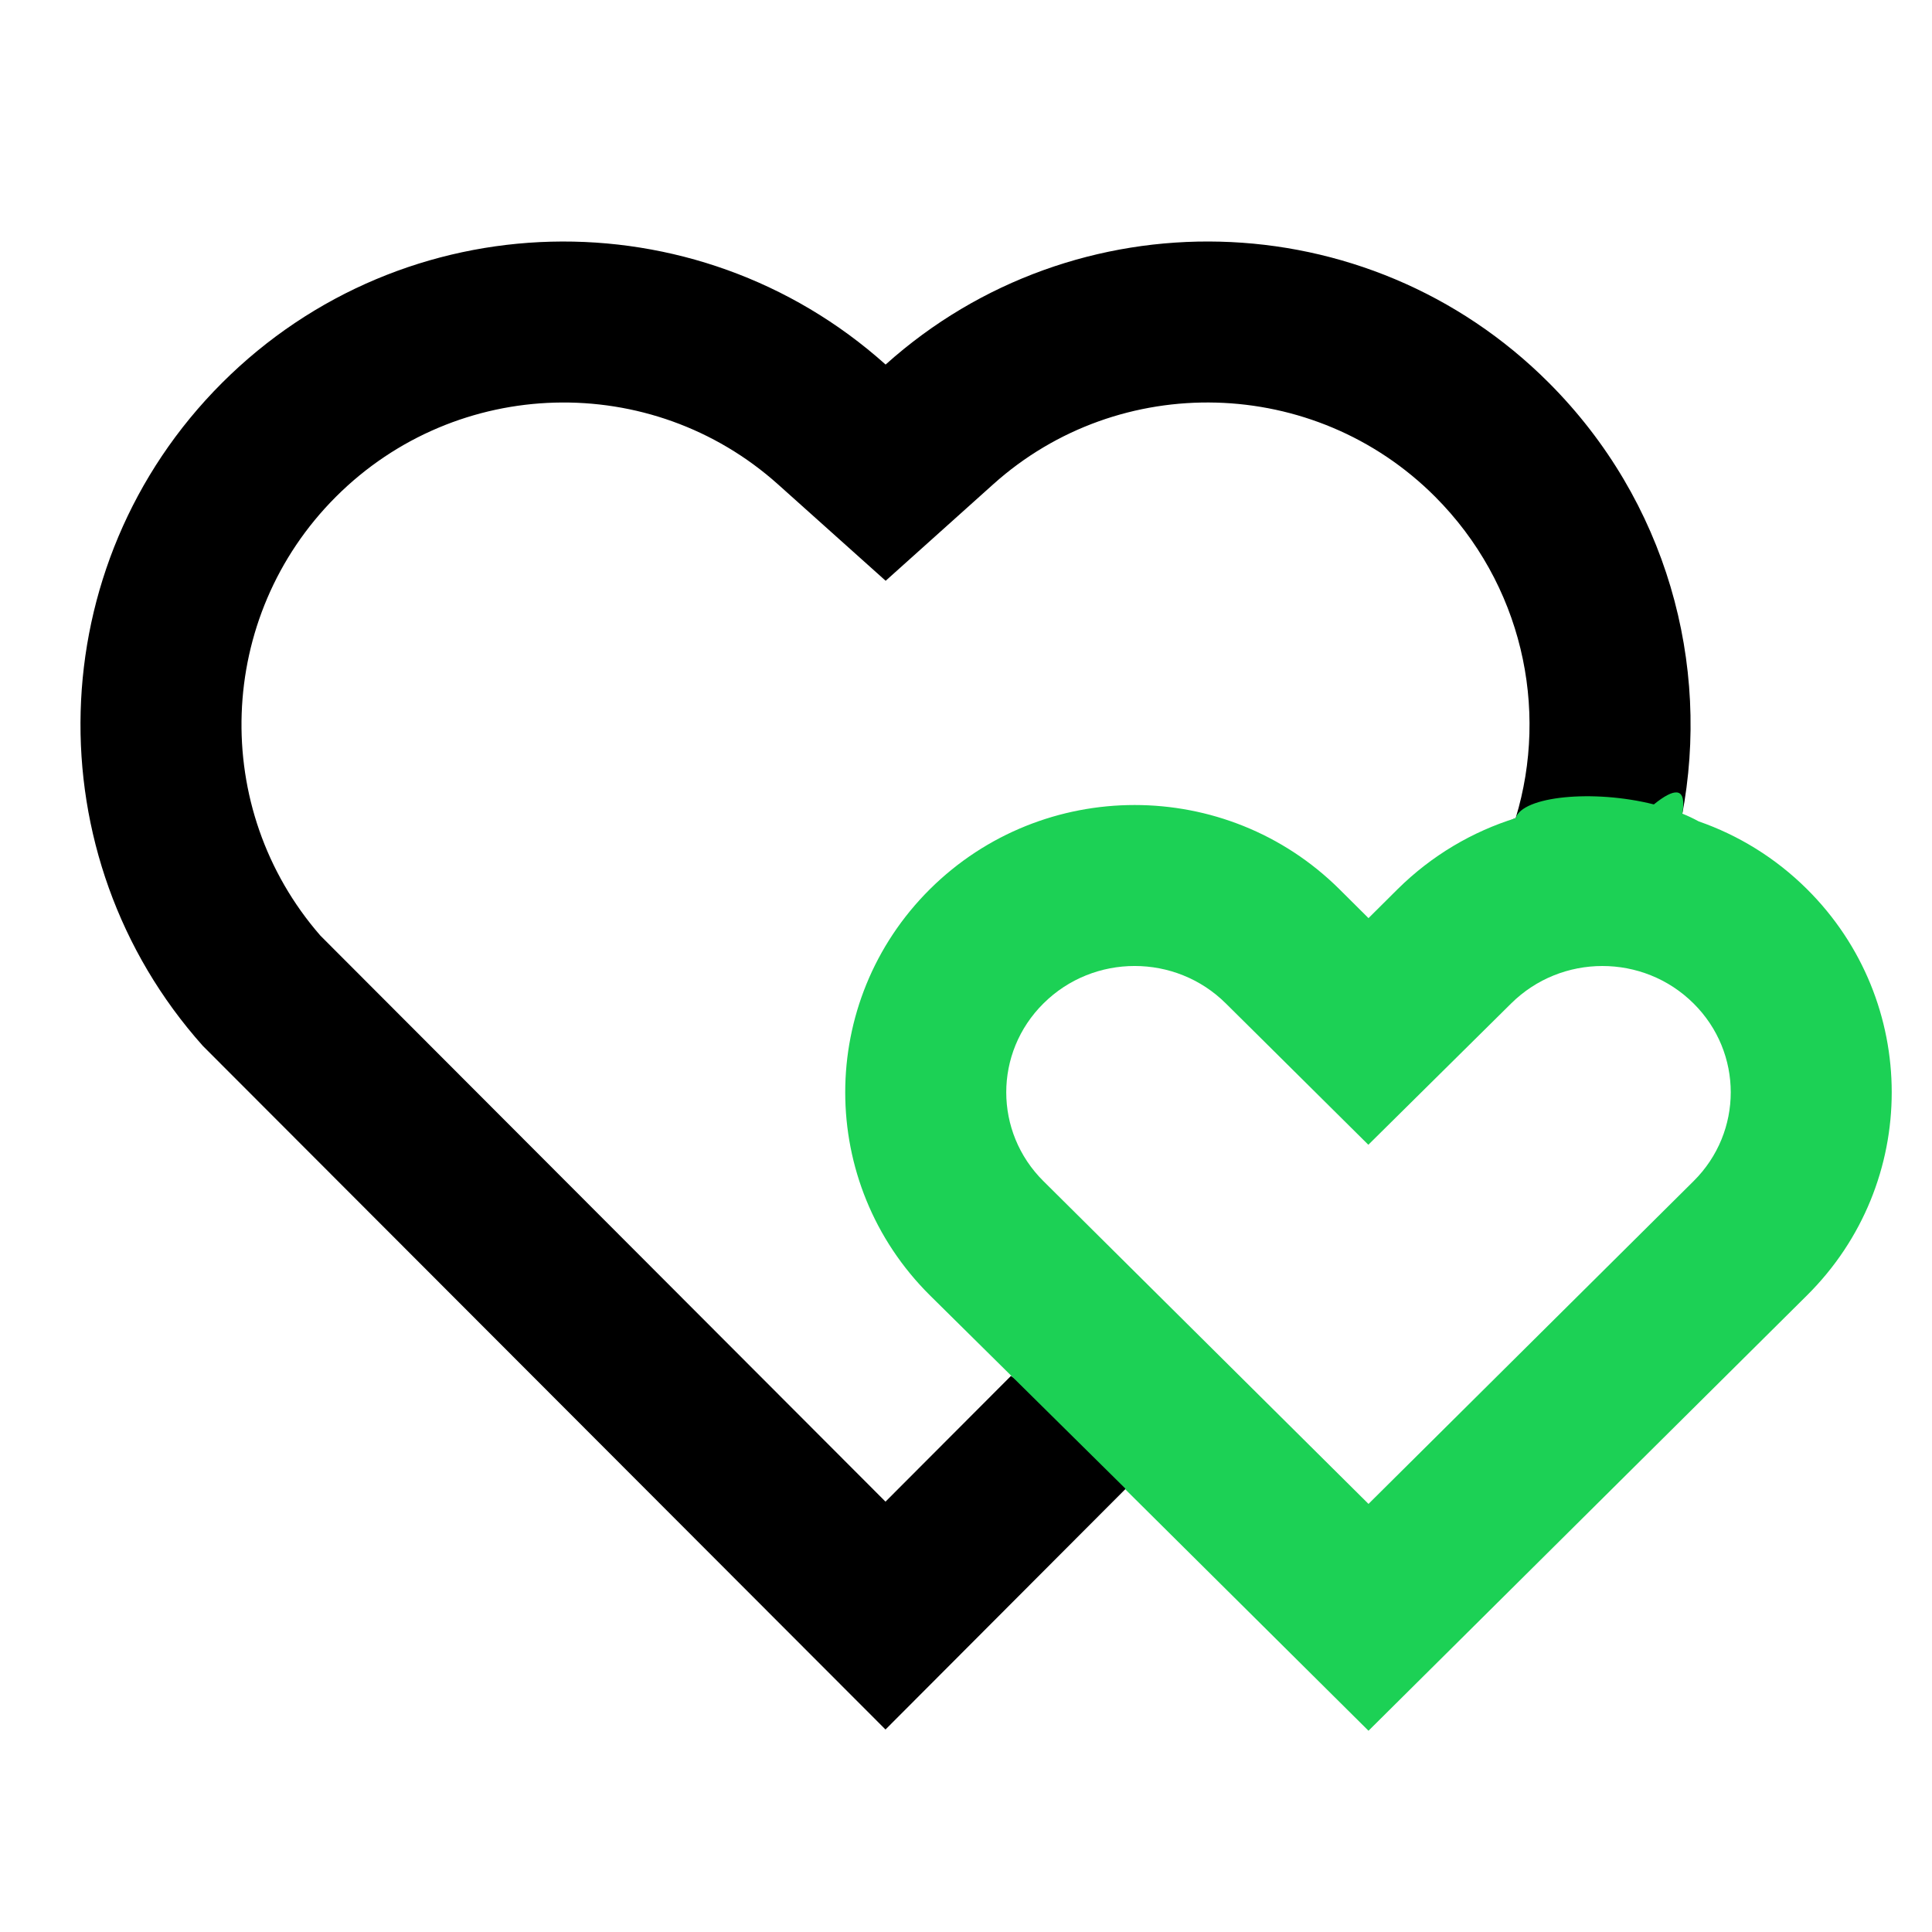
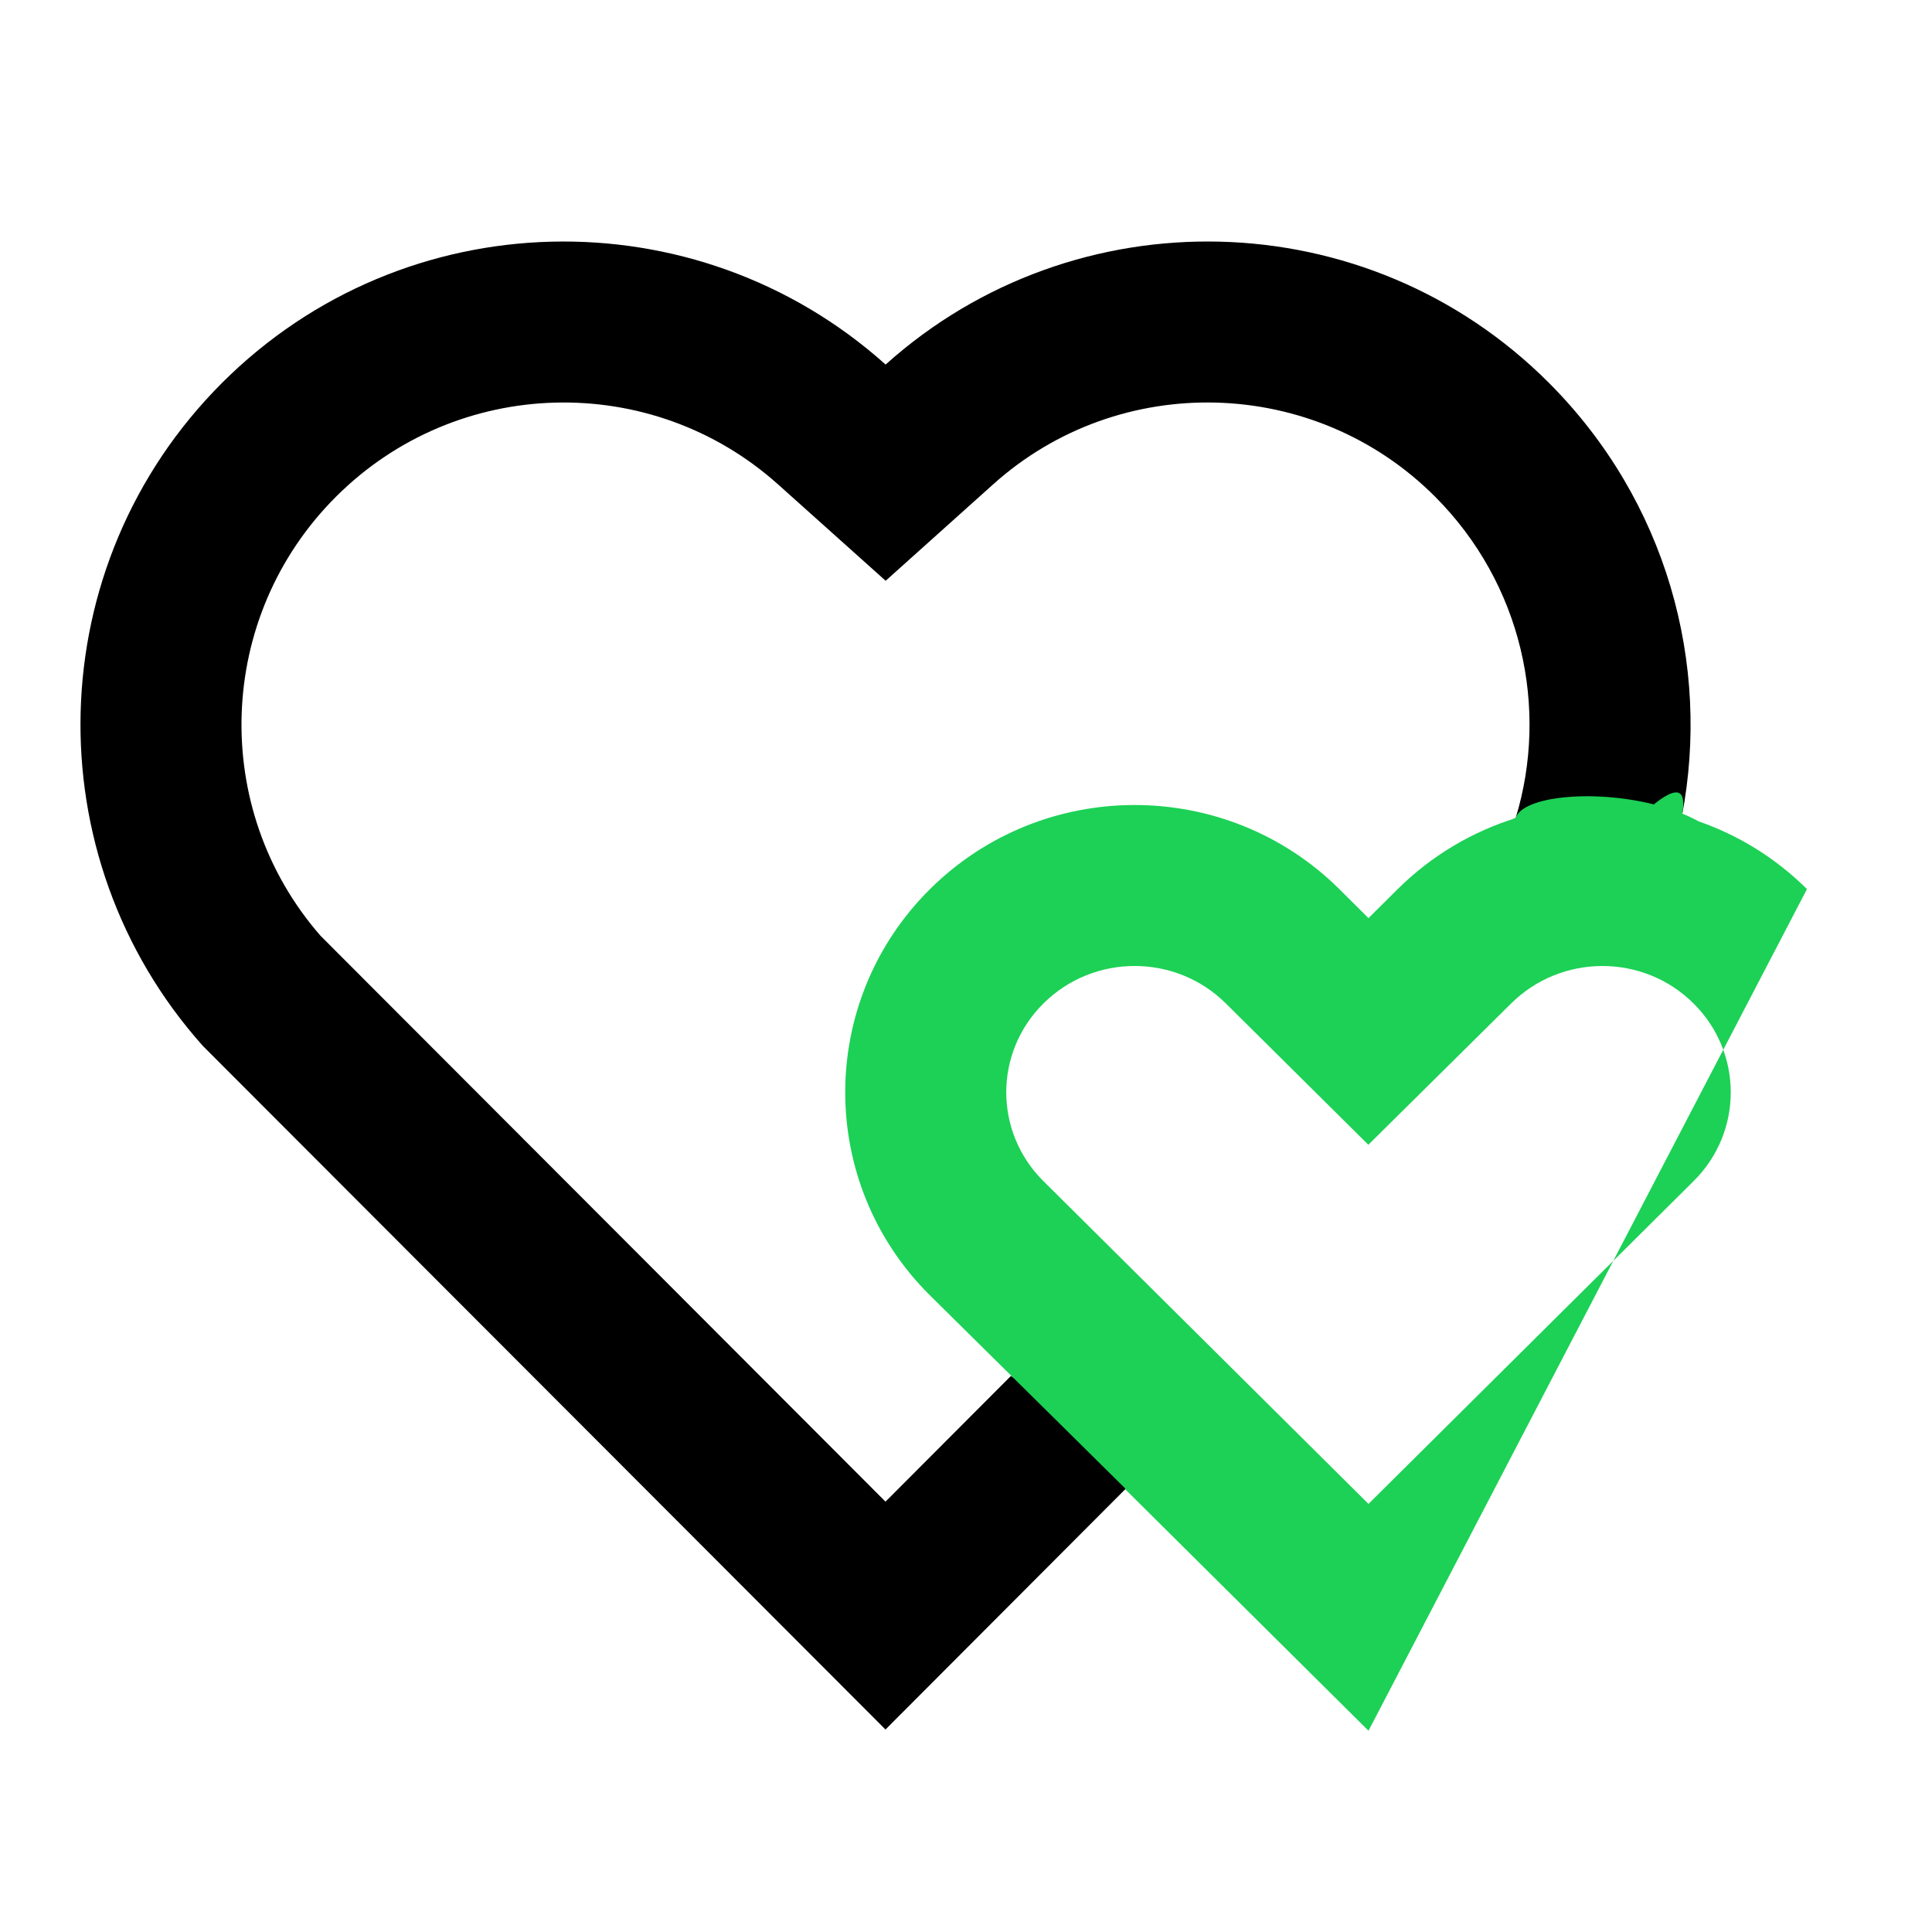
<svg xmlns="http://www.w3.org/2000/svg" width="36px" height="36px" viewBox="0 0 36 36" version="1.1">
  <title>03</title>
  <g id="页面-1" stroke="none" stroke-width="1" fill="none" fill-rule="evenodd">
    <g id="03">
-       <polygon id="路径" points="0 0 36 0 36 36 0 36" />
      <path d="M28.864,7.136 C31.058,9.335 31.883,12.375 31.34,15.206 C31.515,15.255 31.307,15.687 30.716,16.501 C28.607,15.807 27.782,15.388 28.242,15.245 C28.866,13.194 28.359,10.877 26.741,9.255 C24.491,7.002 20.86,6.91 18.506,9.025 L16.503,10.822 L14.499,9.027 C12.136,6.909 8.514,7.002 6.258,9.258 C4.023,11.493 3.91,15.07 5.97,17.434 L16.5,27.981 L18.838,25.638 L21.287,27.399 C21.181,27.515 21.075,27.632 20.967,27.75 L16.5,32.227 L3.78,19.489 C0.625,15.956 0.744,10.528 4.136,7.136 C7.533,3.74 12.967,3.626 16.502,6.793 C20.025,3.63 25.47,3.735 28.864,7.136 Z" id="形状结合" fill="#000000" fill-rule="nonzero" />
-       <path d="M31.362,15.049 L31.348,15.161 C31.454,15.204 31.556,15.252 31.652,15.305 C32.388,15.561 33.081,15.982 33.67,16.567 C35.776,18.659 35.776,22.049 33.67,24.138 L25.5,32.25 L20.967,27.75 L20.973,27.741 L17.329,24.138 C15.223,22.049 15.223,18.659 17.329,16.567 C19.436,14.478 22.849,14.478 24.956,16.567 L25.5,17.108 L26.044,16.567 C26.682,15.936 27.439,15.495 28.242,15.245 C28.366,14.837 29.685,14.704 30.817,14.989 C31.21,14.672 31.392,14.692 31.362,15.049 Z M28.155,18.701 L25.497,21.331 L23.387,19.238 L22.842,18.698 C21.906,17.767 20.379,17.767 19.443,18.698 C18.519,19.614 18.519,21.093 19.443,22.009 L25.5,28.023 L31.557,22.009 C32.481,21.093 32.481,19.614 31.557,18.698 C30.621,17.767 29.094,17.767 28.155,18.701 Z" id="形状结合" fill="#1CD155" fill-rule="nonzero" />
+       <path d="M31.362,15.049 L31.348,15.161 C31.454,15.204 31.556,15.252 31.652,15.305 C32.388,15.561 33.081,15.982 33.67,16.567 L25.5,32.25 L20.967,27.75 L20.973,27.741 L17.329,24.138 C15.223,22.049 15.223,18.659 17.329,16.567 C19.436,14.478 22.849,14.478 24.956,16.567 L25.5,17.108 L26.044,16.567 C26.682,15.936 27.439,15.495 28.242,15.245 C28.366,14.837 29.685,14.704 30.817,14.989 C31.21,14.672 31.392,14.692 31.362,15.049 Z M28.155,18.701 L25.497,21.331 L23.387,19.238 L22.842,18.698 C21.906,17.767 20.379,17.767 19.443,18.698 C18.519,19.614 18.519,21.093 19.443,22.009 L25.5,28.023 L31.557,22.009 C32.481,21.093 32.481,19.614 31.557,18.698 C30.621,17.767 29.094,17.767 28.155,18.701 Z" id="形状结合" fill="#1CD155" fill-rule="nonzero" />
    </g>
  </g>
</svg>